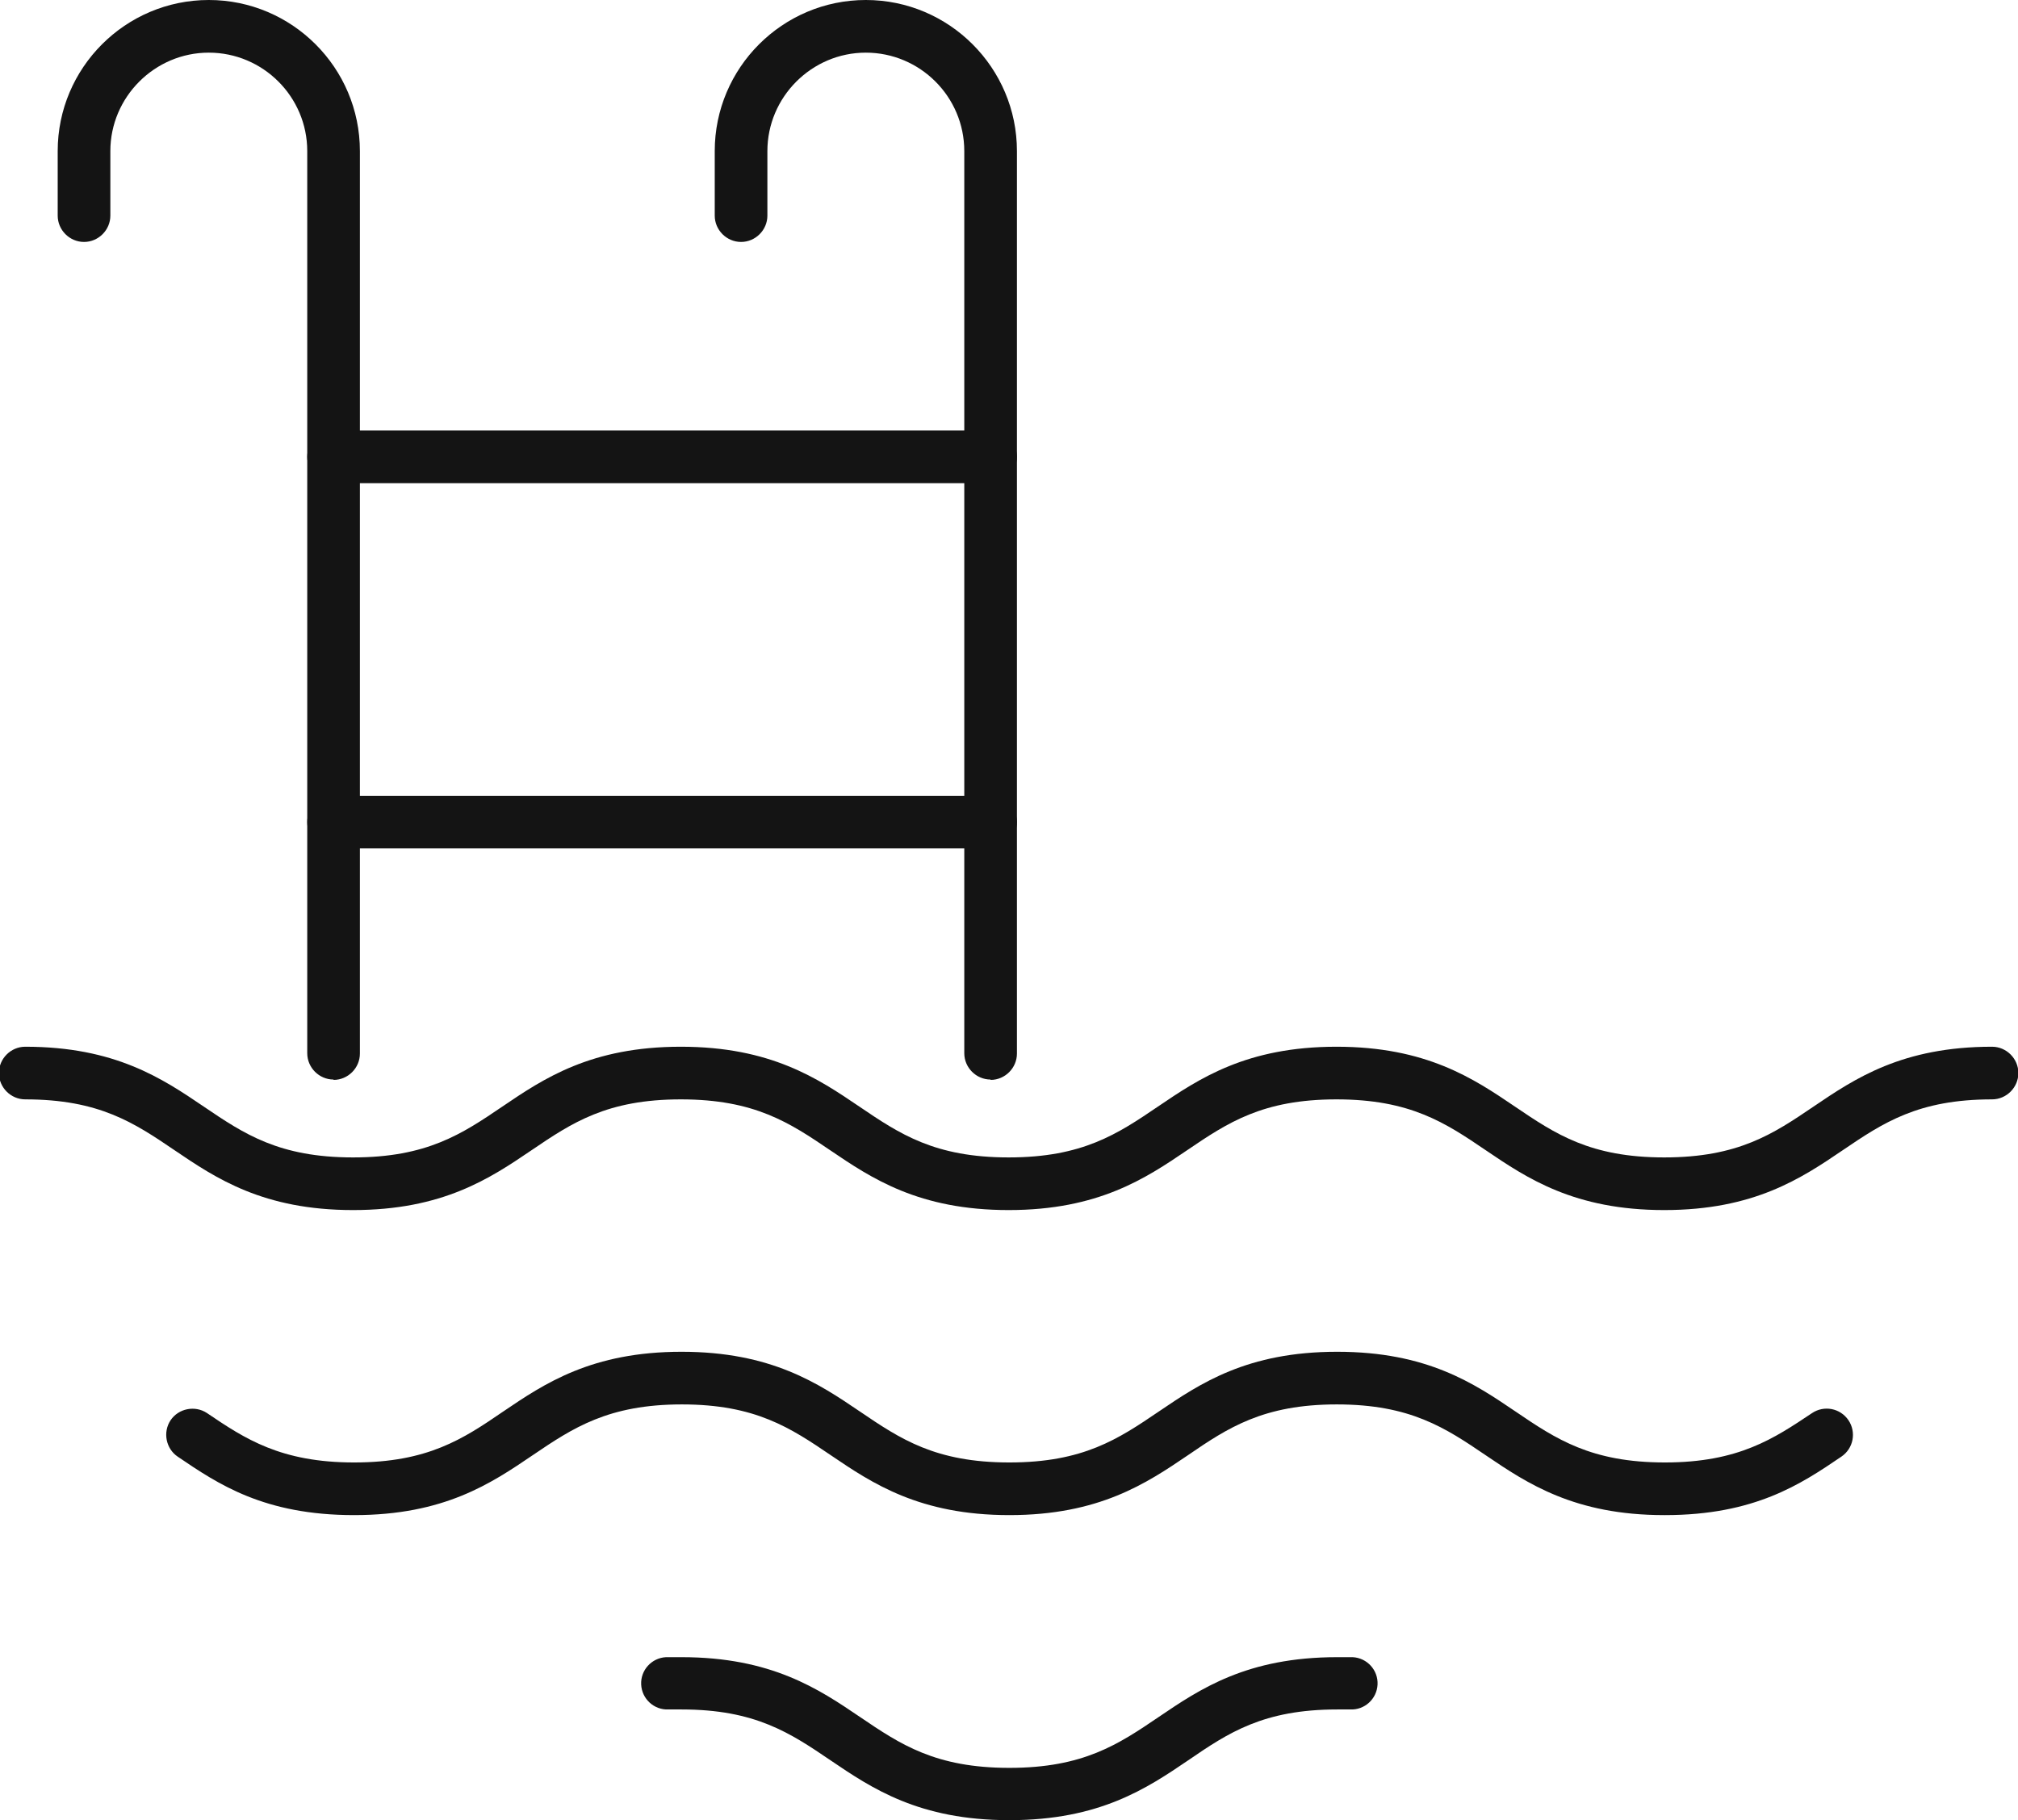
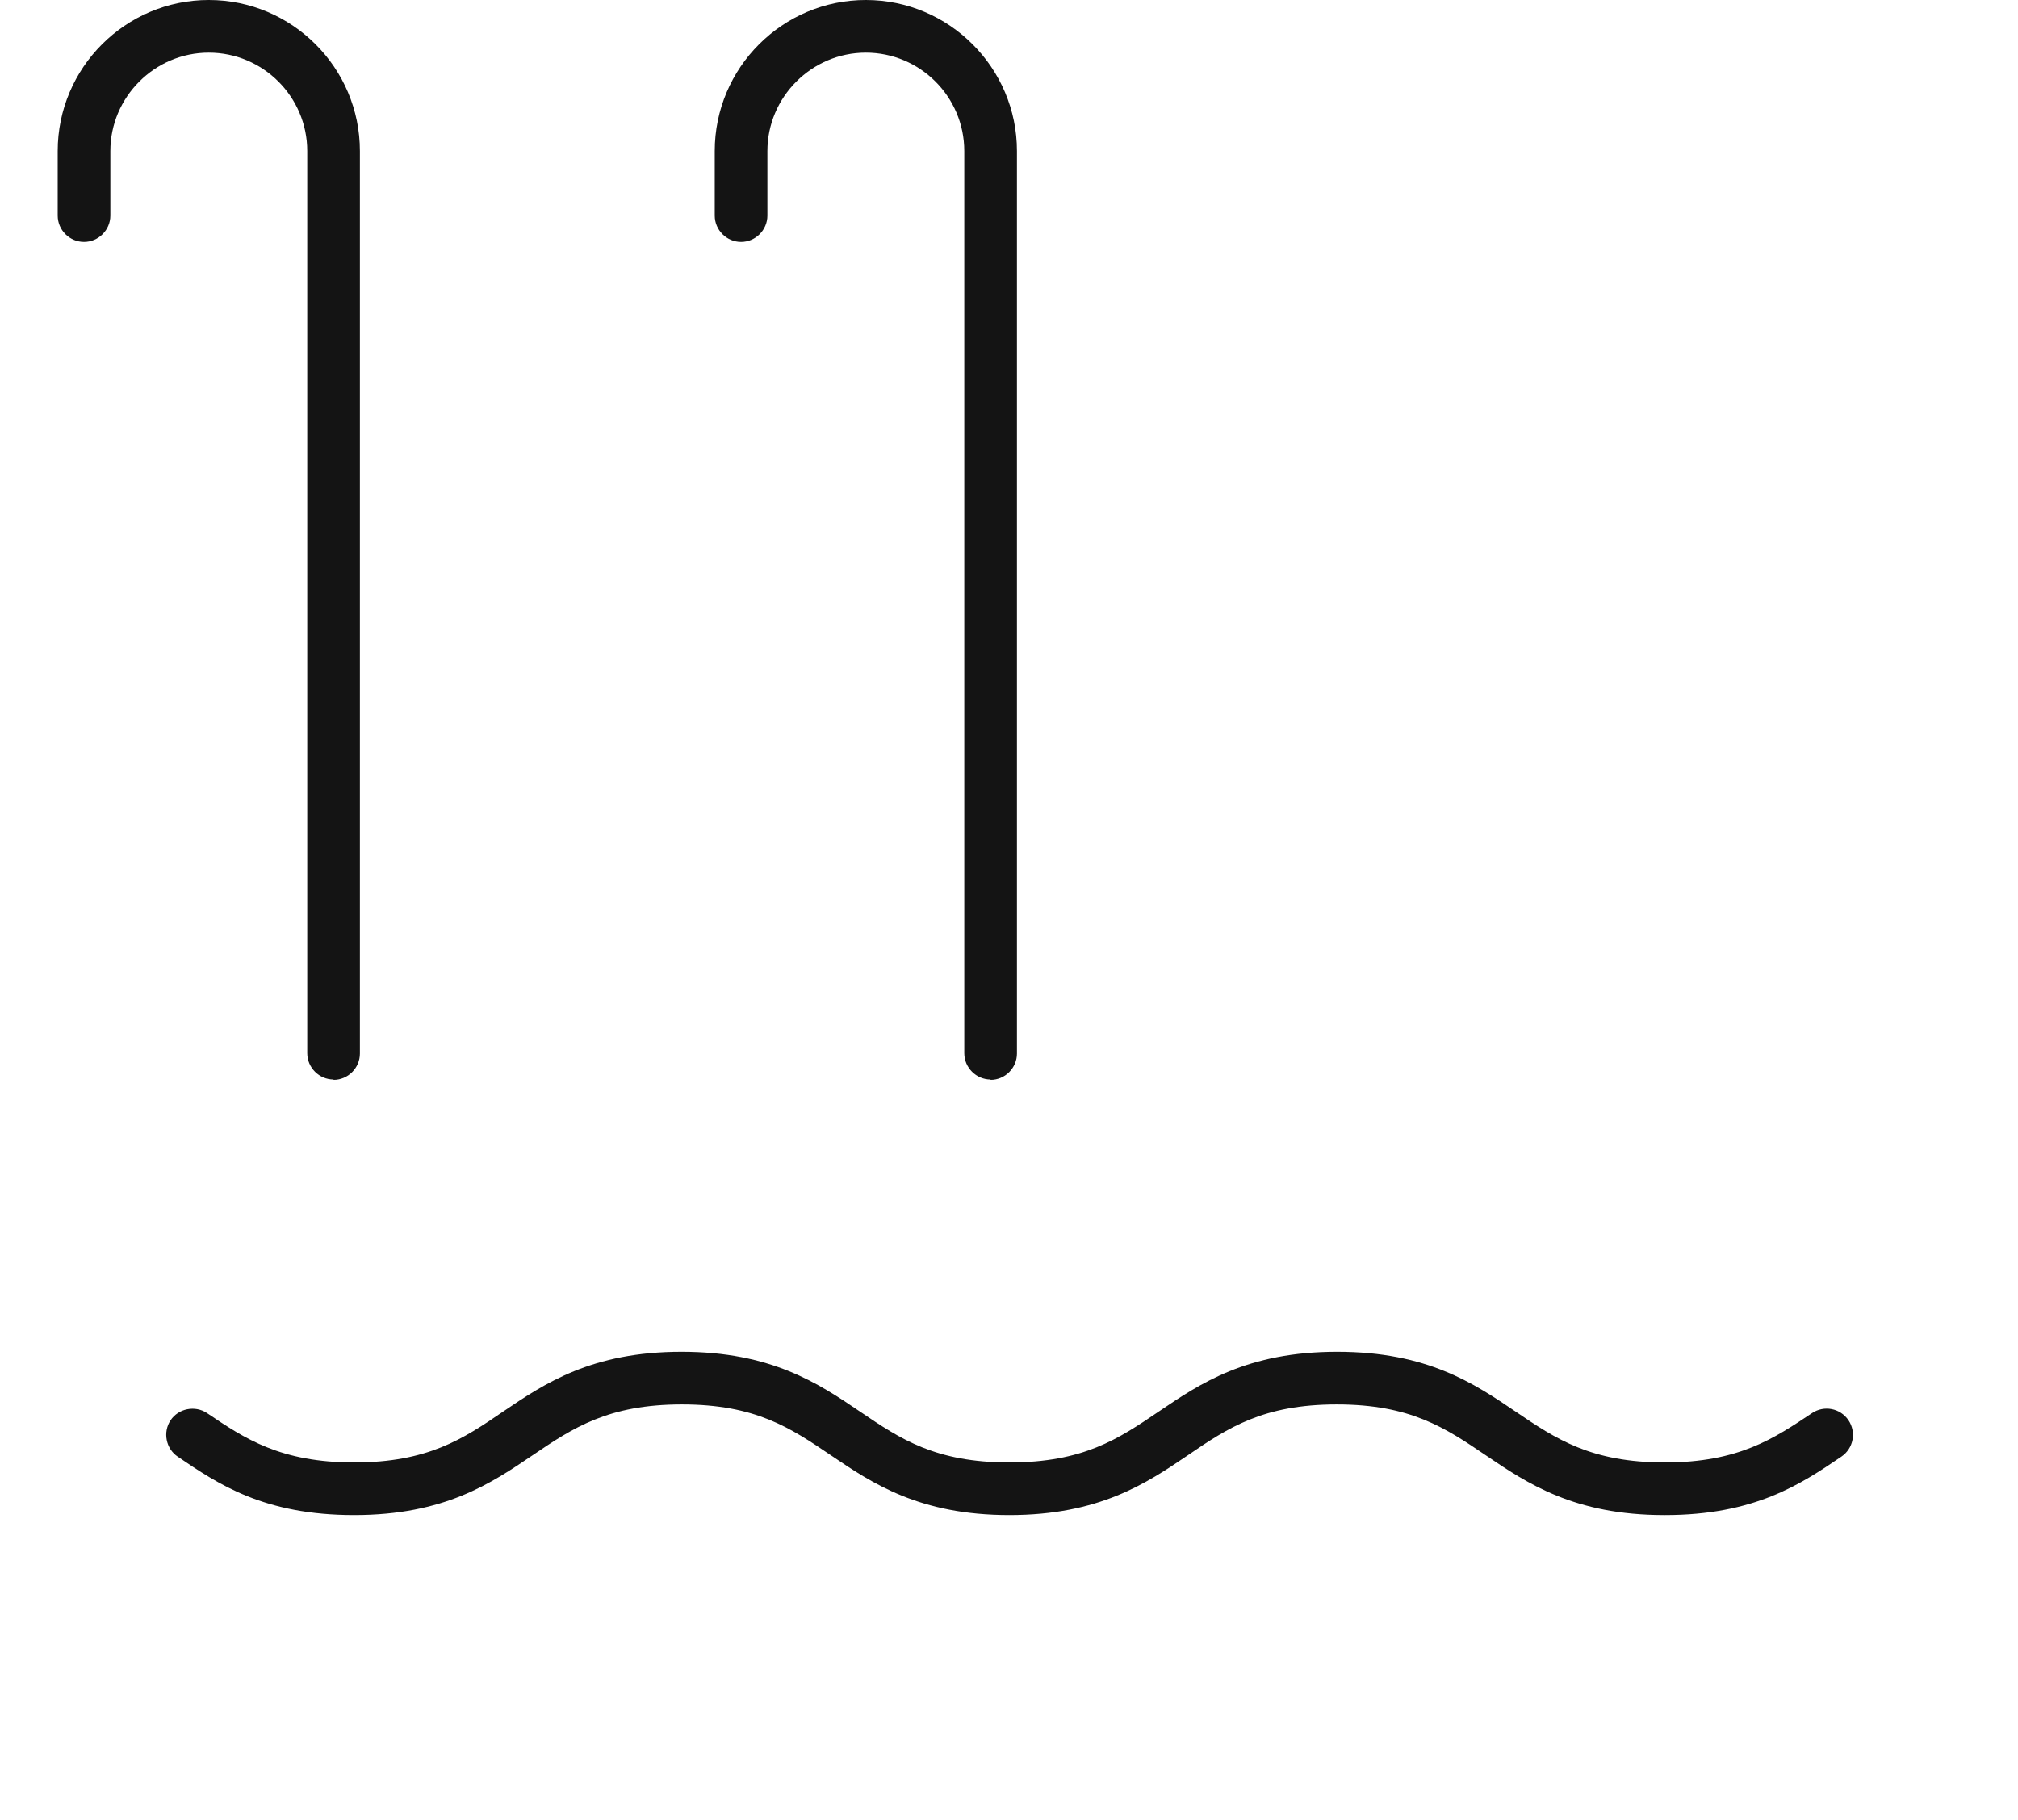
<svg xmlns="http://www.w3.org/2000/svg" id="uuid-839e40a5-2b9e-44d9-addf-17ac3cbc2e94" viewBox="0 0 55.96 50.48">
  <defs>
    <style>.uuid-0dd5e1ee-0a77-4b49-8db4-fe2c1c20a800{fill:#141414;}</style>
  </defs>
  <g id="uuid-82d8219e-7bbe-4766-a108-74f44e79288e">
-     <path class="uuid-0dd5e1ee-0a77-4b49-8db4-fe2c1c20a800" d="M46.15,33.56c-2.49,0-3.8-.88-4.95-1.66-1.12-.76-2.09-1.41-4.14-1.41s-3.02.65-4.14,1.41c-1.15.78-2.46,1.66-4.95,1.66s-3.8-.88-4.95-1.66c-1.12-.76-2.09-1.41-4.14-1.41s-3.02.65-4.14,1.41c-1.15.78-2.46,1.66-4.95,1.66s-3.8-.88-4.95-1.66c-1.12-.76-2.09-1.41-4.14-1.41-.4,0-.73-.33-.73-.73s.33-.73.73-.73c2.49,0,3.8.88,4.95,1.66,1.12.76,2.09,1.41,4.14,1.41s3.02-.65,4.14-1.41c1.15-.78,2.46-1.66,4.95-1.66s3.8.88,4.95,1.66c1.12.76,2.09,1.41,4.14,1.41s3.02-.65,4.14-1.41c1.15-.78,2.46-1.66,4.95-1.66s3.8.88,4.95,1.66c1.12.76,2.09,1.41,4.14,1.41s3.02-.65,4.14-1.41c1.15-.78,2.46-1.66,4.95-1.66.4,0,.73.33.73.73s-.33.73-.73.73c-2.05,0-3.02.65-4.14,1.41-1.15.78-2.46,1.66-4.95,1.66Z" />
    <path class="uuid-0dd5e1ee-0a77-4b49-8db4-fe2c1c20a800" d="M46.15,42.02c-2.49,0-3.8-.88-4.95-1.66-1.12-.76-2.09-1.41-4.13-1.41s-3.02.65-4.13,1.41c-1.15.78-2.46,1.66-4.95,1.66s-3.8-.88-4.95-1.66c-1.12-.76-2.09-1.41-4.13-1.41s-3.02.65-4.14,1.41c-1.15.78-2.45,1.66-4.95,1.66s-3.77-.86-4.89-1.62c-.33-.22-.42-.68-.2-1.01.22-.33.68-.42,1.01-.2,1.05.71,2.04,1.37,4.08,1.37s3.02-.65,4.13-1.41c1.15-.78,2.46-1.66,4.95-1.66s3.8.88,4.95,1.66c1.12.76,2.09,1.41,4.14,1.41s3.02-.65,4.14-1.41c1.15-.78,2.45-1.66,4.95-1.66s3.8.88,4.95,1.66c1.12.76,2.09,1.41,4.14,1.41s3.03-.67,4.08-1.37c.33-.22.78-.14,1.01.2.22.33.14.78-.2,1.01-1.12.76-2.4,1.62-4.89,1.62Z" />
-     <path class="uuid-0dd5e1ee-0a77-4b49-8db4-fe2c1c20a800" d="M27.98,50.48c-2.49,0-3.8-.88-4.95-1.66-1.12-.76-2.09-1.41-4.13-1.41-.13,0-.25,0-.36,0-.4.02-.74-.29-.76-.69-.02-.4.29-.74.69-.76.14,0,.28,0,.43,0,2.49,0,3.8.88,4.95,1.66,1.12.76,2.09,1.41,4.14,1.41s3.02-.65,4.14-1.41c1.15-.78,2.45-1.66,4.95-1.66.15,0,.29,0,.43,0,.4.02.71.36.69.76-.02.4-.36.71-.76.69-.12,0-.24,0-.36,0-2.05,0-3.02.65-4.13,1.41-1.15.78-2.46,1.66-4.95,1.66Z" />
    <path class="uuid-0dd5e1ee-0a77-4b49-8db4-fe2c1c20a800" d="M27.47,29.94c-.4,0-.73-.33-.73-.73V4.19c0-1.51-1.23-2.73-2.73-2.73s-2.73,1.23-2.73,2.73v1.79c0,.4-.33.73-.73.73s-.73-.33-.73-.73v-1.79c0-2.31,1.88-4.19,4.19-4.19s4.19,1.88,4.19,4.19v25.03c0,.4-.33.73-.73.73Z" />
    <path class="uuid-0dd5e1ee-0a77-4b49-8db4-fe2c1c20a800" d="M9.25,29.94c-.4,0-.73-.33-.73-.73V4.19c0-1.51-1.23-2.73-2.73-2.73s-2.73,1.23-2.73,2.73v1.79c0,.4-.33.73-.73.73s-.73-.33-.73-.73v-1.79C1.6,1.88,3.48,0,5.79,0s4.19,1.88,4.19,4.19v25.03c0,.4-.33.73-.73.73Z" />
-     <path class="uuid-0dd5e1ee-0a77-4b49-8db4-fe2c1c20a800" d="M27.47,13.4H9.25c-.4,0-.73-.33-.73-.73s.33-.73.73-.73h18.22c.4,0,.73.33.73.73s-.33.73-.73.73Z" />
-     <path class="uuid-0dd5e1ee-0a77-4b49-8db4-fe2c1c20a800" d="M27.47,23.53H9.25c-.4,0-.73-.33-.73-.73s.33-.73.73-.73h18.22c.4,0,.73.33.73.73s-.33.73-.73.73Z" />
  </g>
</svg>